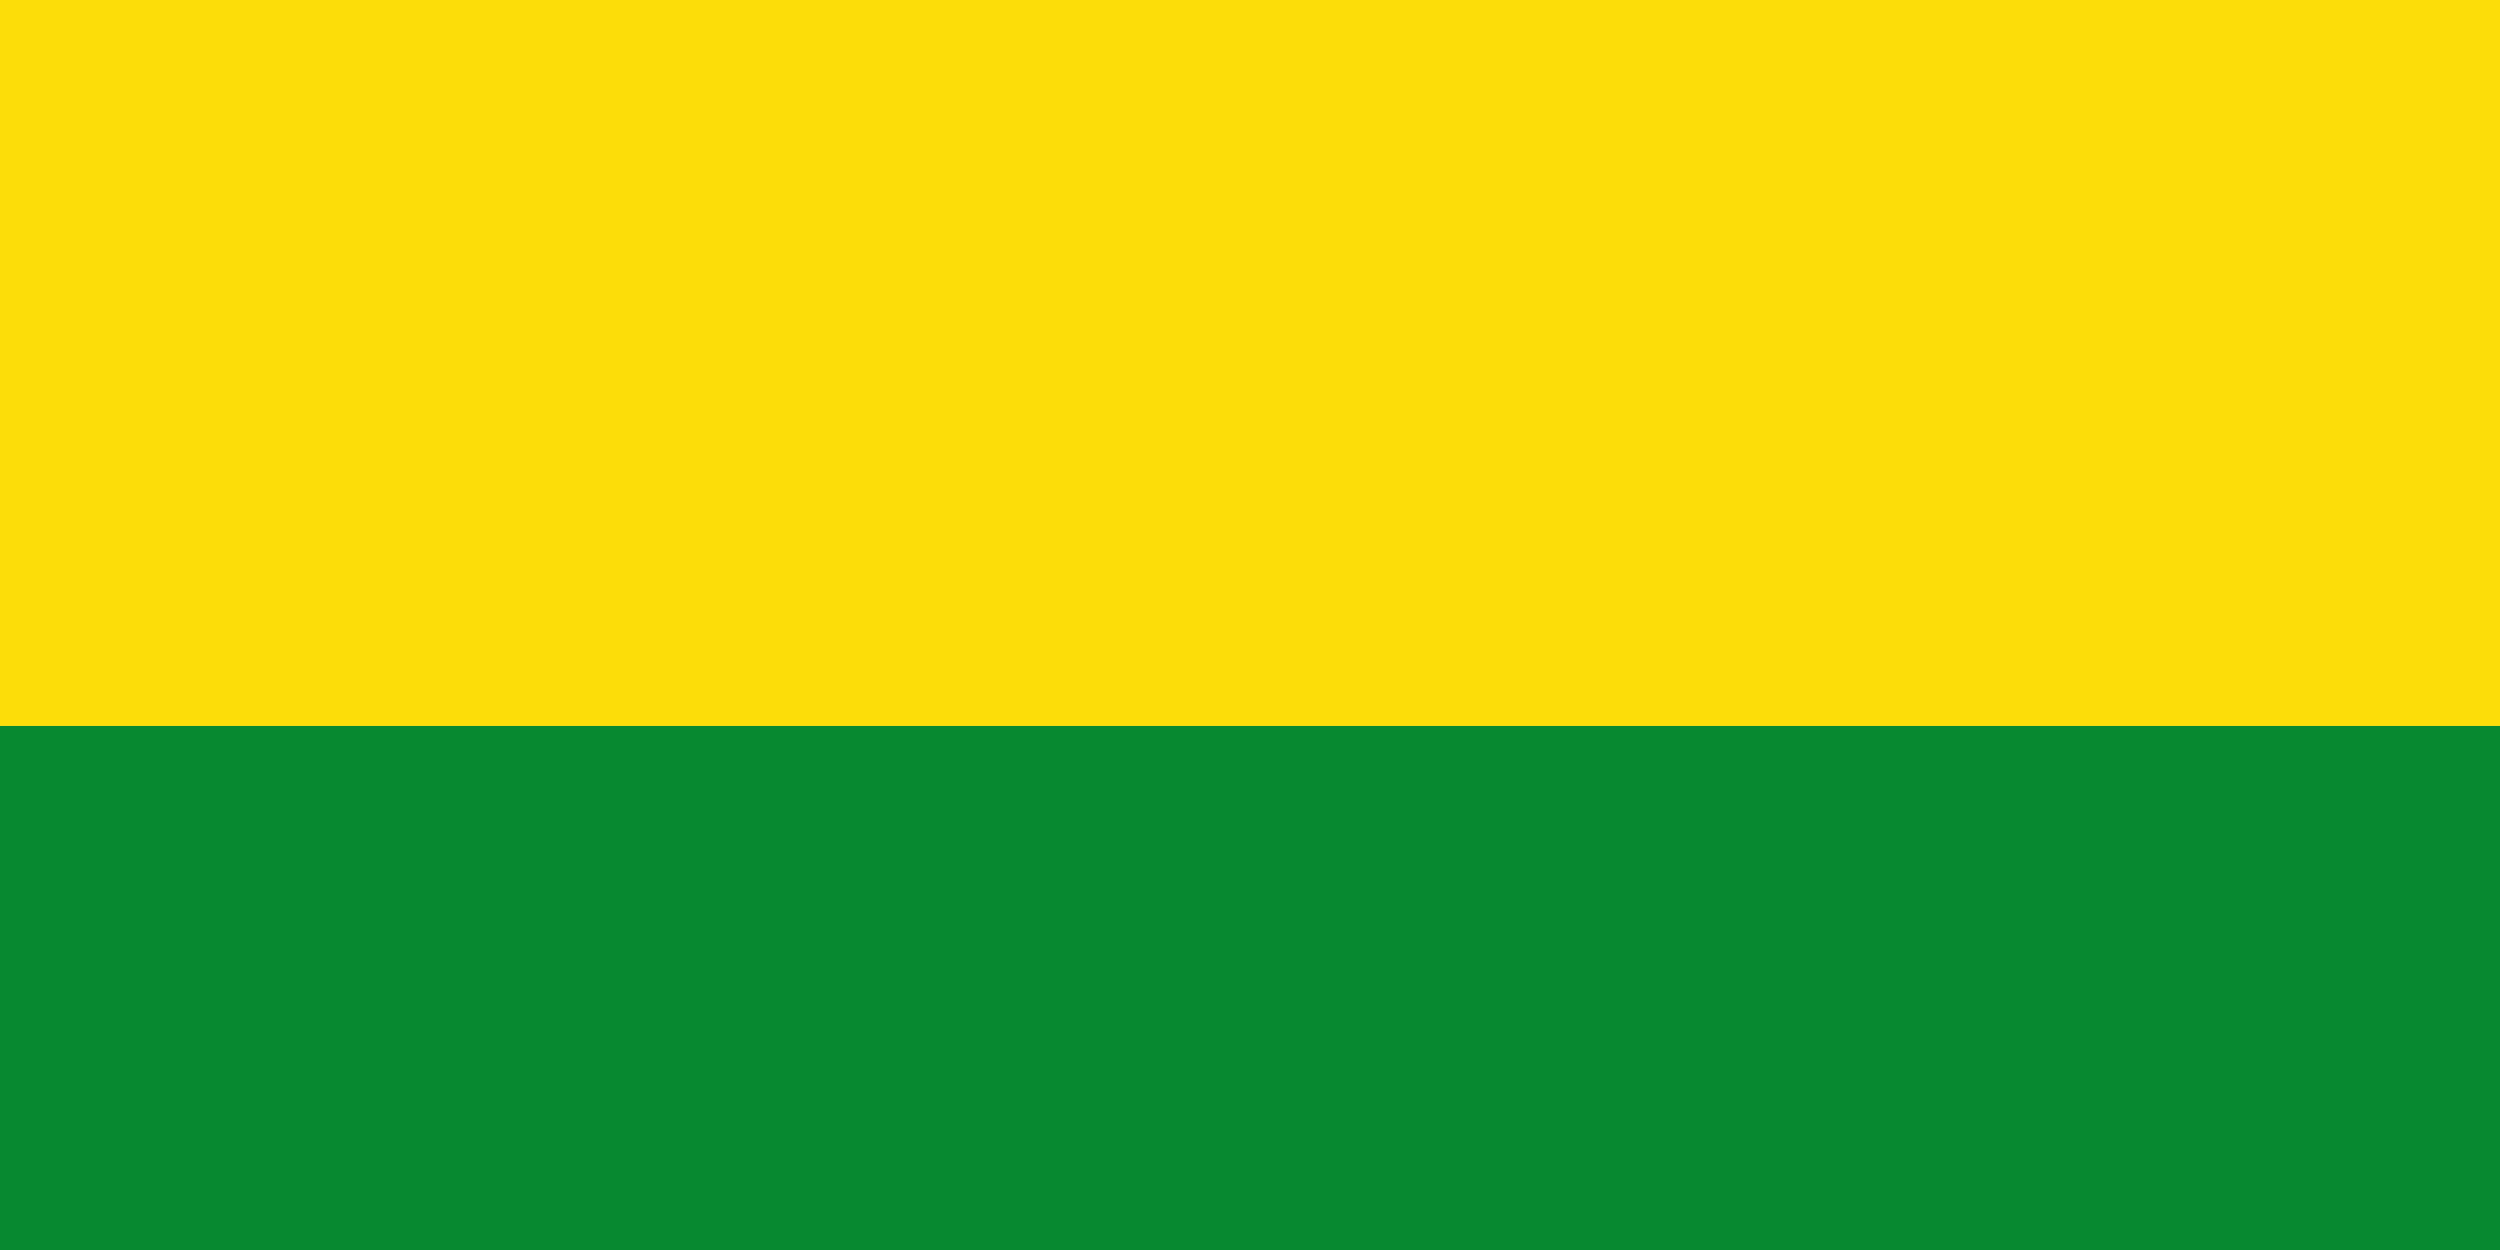
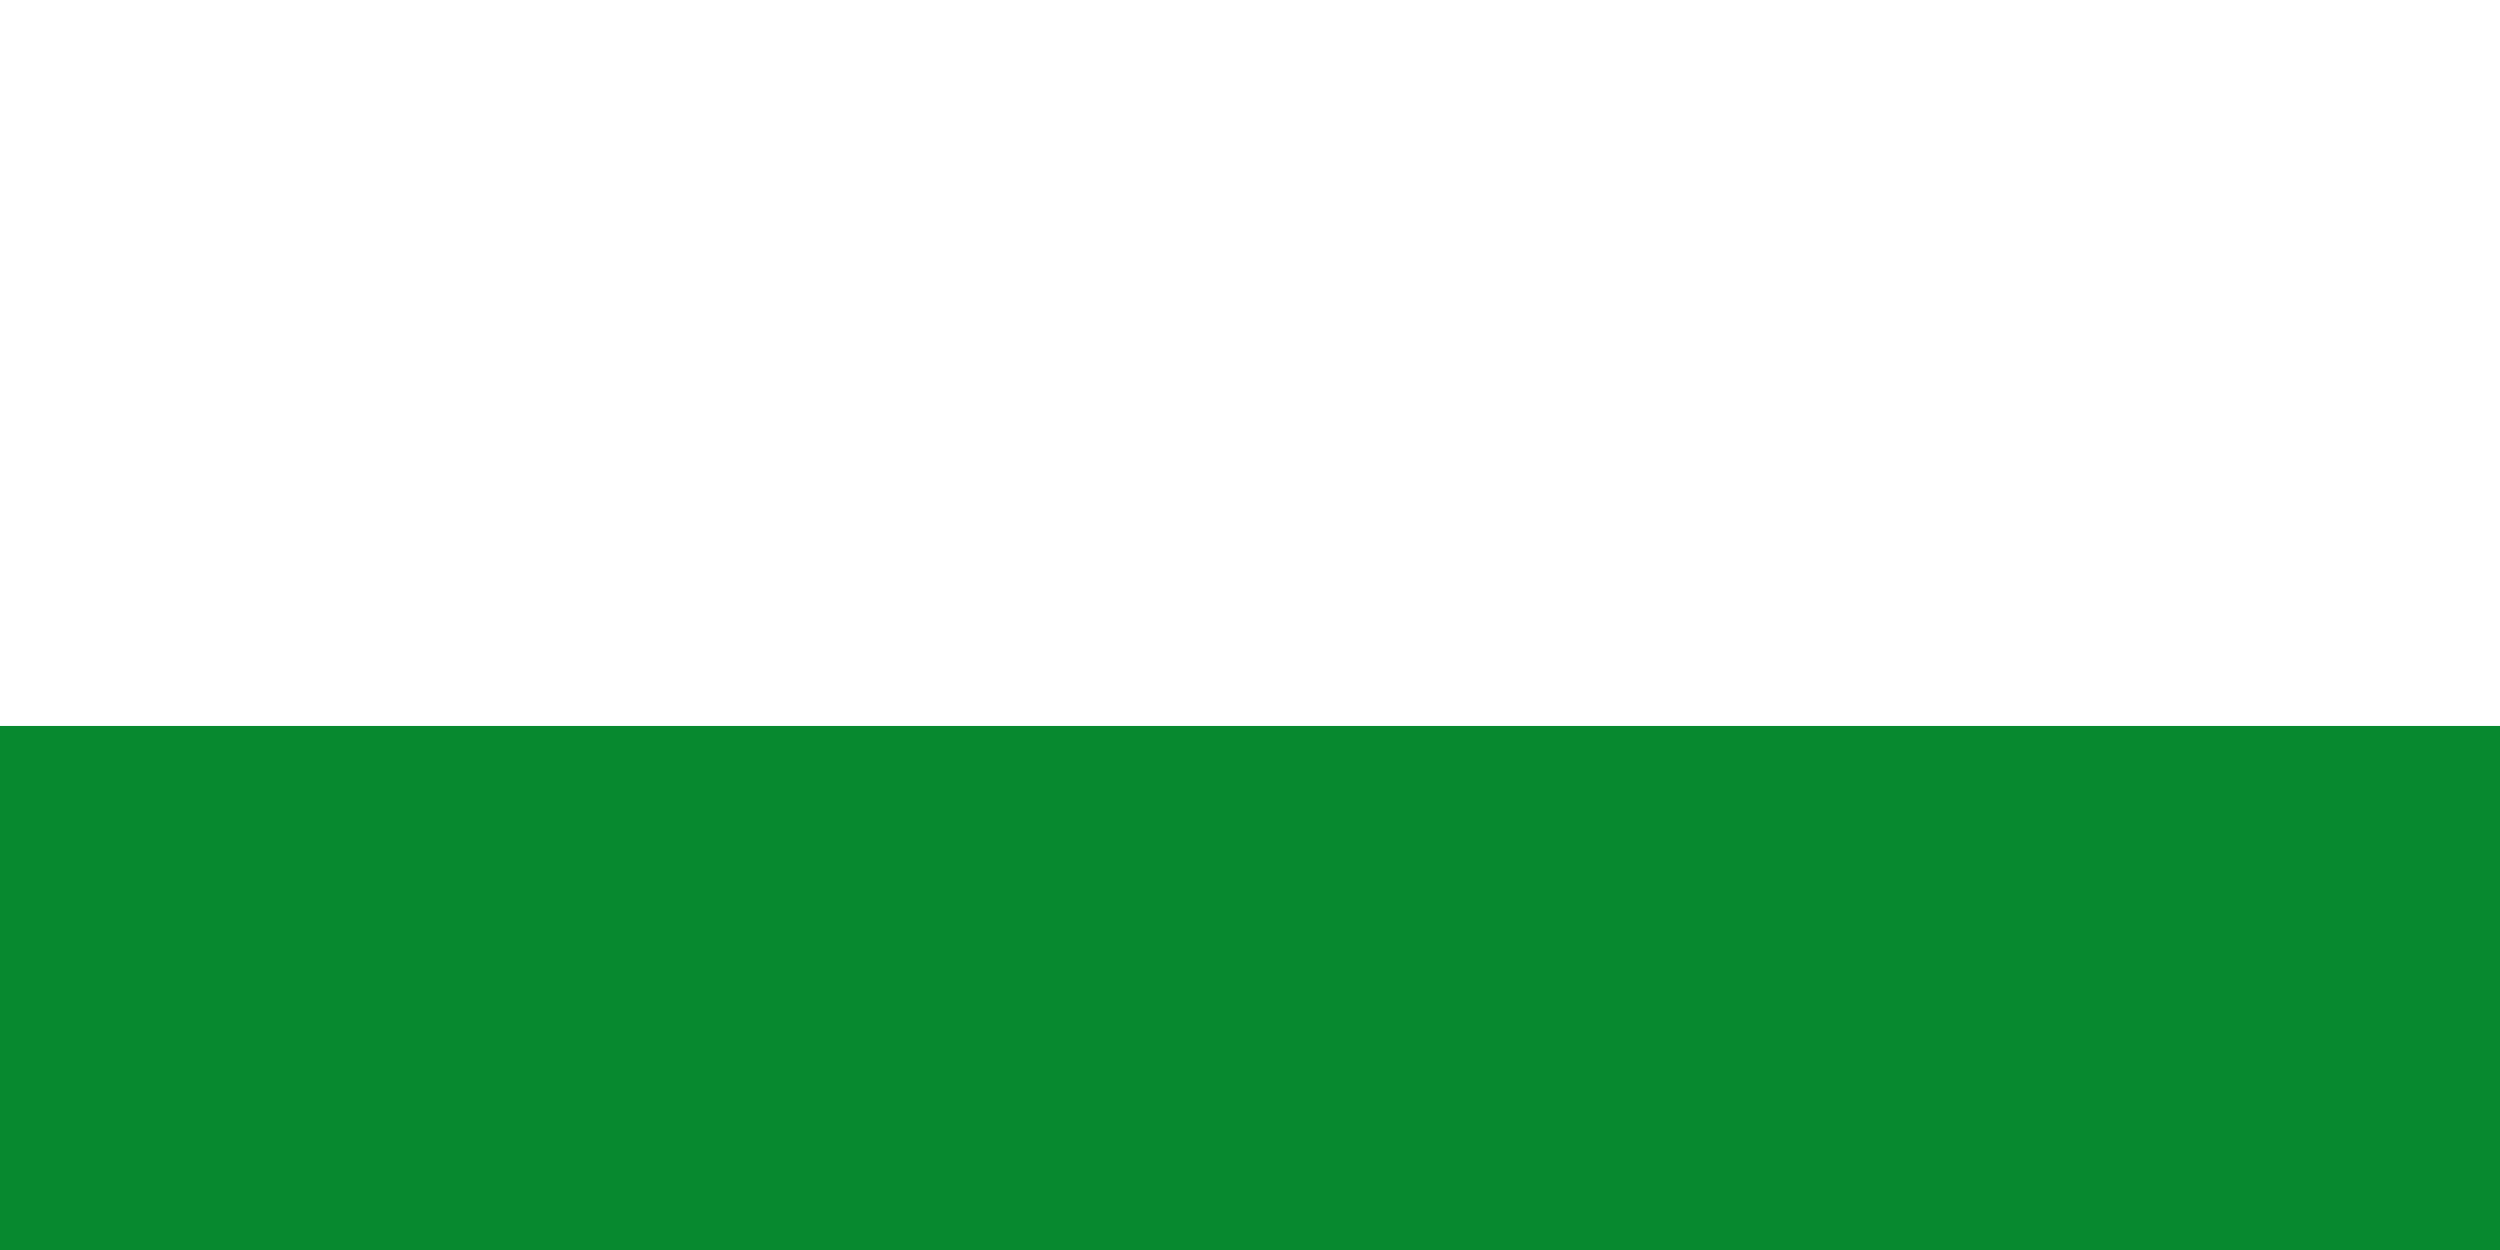
<svg xmlns="http://www.w3.org/2000/svg" xmlns:ns1="http://www.inkscape.org/namespaces/inkscape" xmlns:ns2="http://sodipodi.sourceforge.net/DTD/sodipodi-0.dtd" width="1000" height="500" id="svg2" version="1.1" ns1:version="0.46" ns2:docname="Flag_of_Ciénaga_(Magdalena).svg" ns2:version="0.32" ns1:output_extension="org.inkscape.output.svg.inkscape">
  <defs id="defs4" />
  <ns2:namedview id="base" pagecolor="#ffffff" bordercolor="#666666" borderopacity="1.0" ns1:pageopacity="0.0" ns1:pageshadow="2" ns1:zoom="0.928" ns1:cx="500" ns1:cy="250" ns1:document-units="px" ns1:current-layer="layer1" showgrid="false" ns1:window-width="1024" ns1:window-height="712" ns1:window-x="-4" ns1:window-y="-4" ns1:window-maximized="1" />
  <g ns1:label="Capa 1" ns1:groupmode="layer" id="layer1" transform="translate(0,-552.362)">
-     <rect style="fill:#fcdd09;fill-opacity:1;stroke:none" id="rect2832" width="1000" height="290.738" x="0" y="552.003" rx="8.8817842e-16" ry="2.0658157e-15" />
    <rect style="fill:#078930;fill-opacity:1;stroke:none" id="rect2834" width="1000" height="209.621" x="0" y="842.741" rx="8.8817842e-16" ry="1.4894497e-15" />
  </g>
</svg>